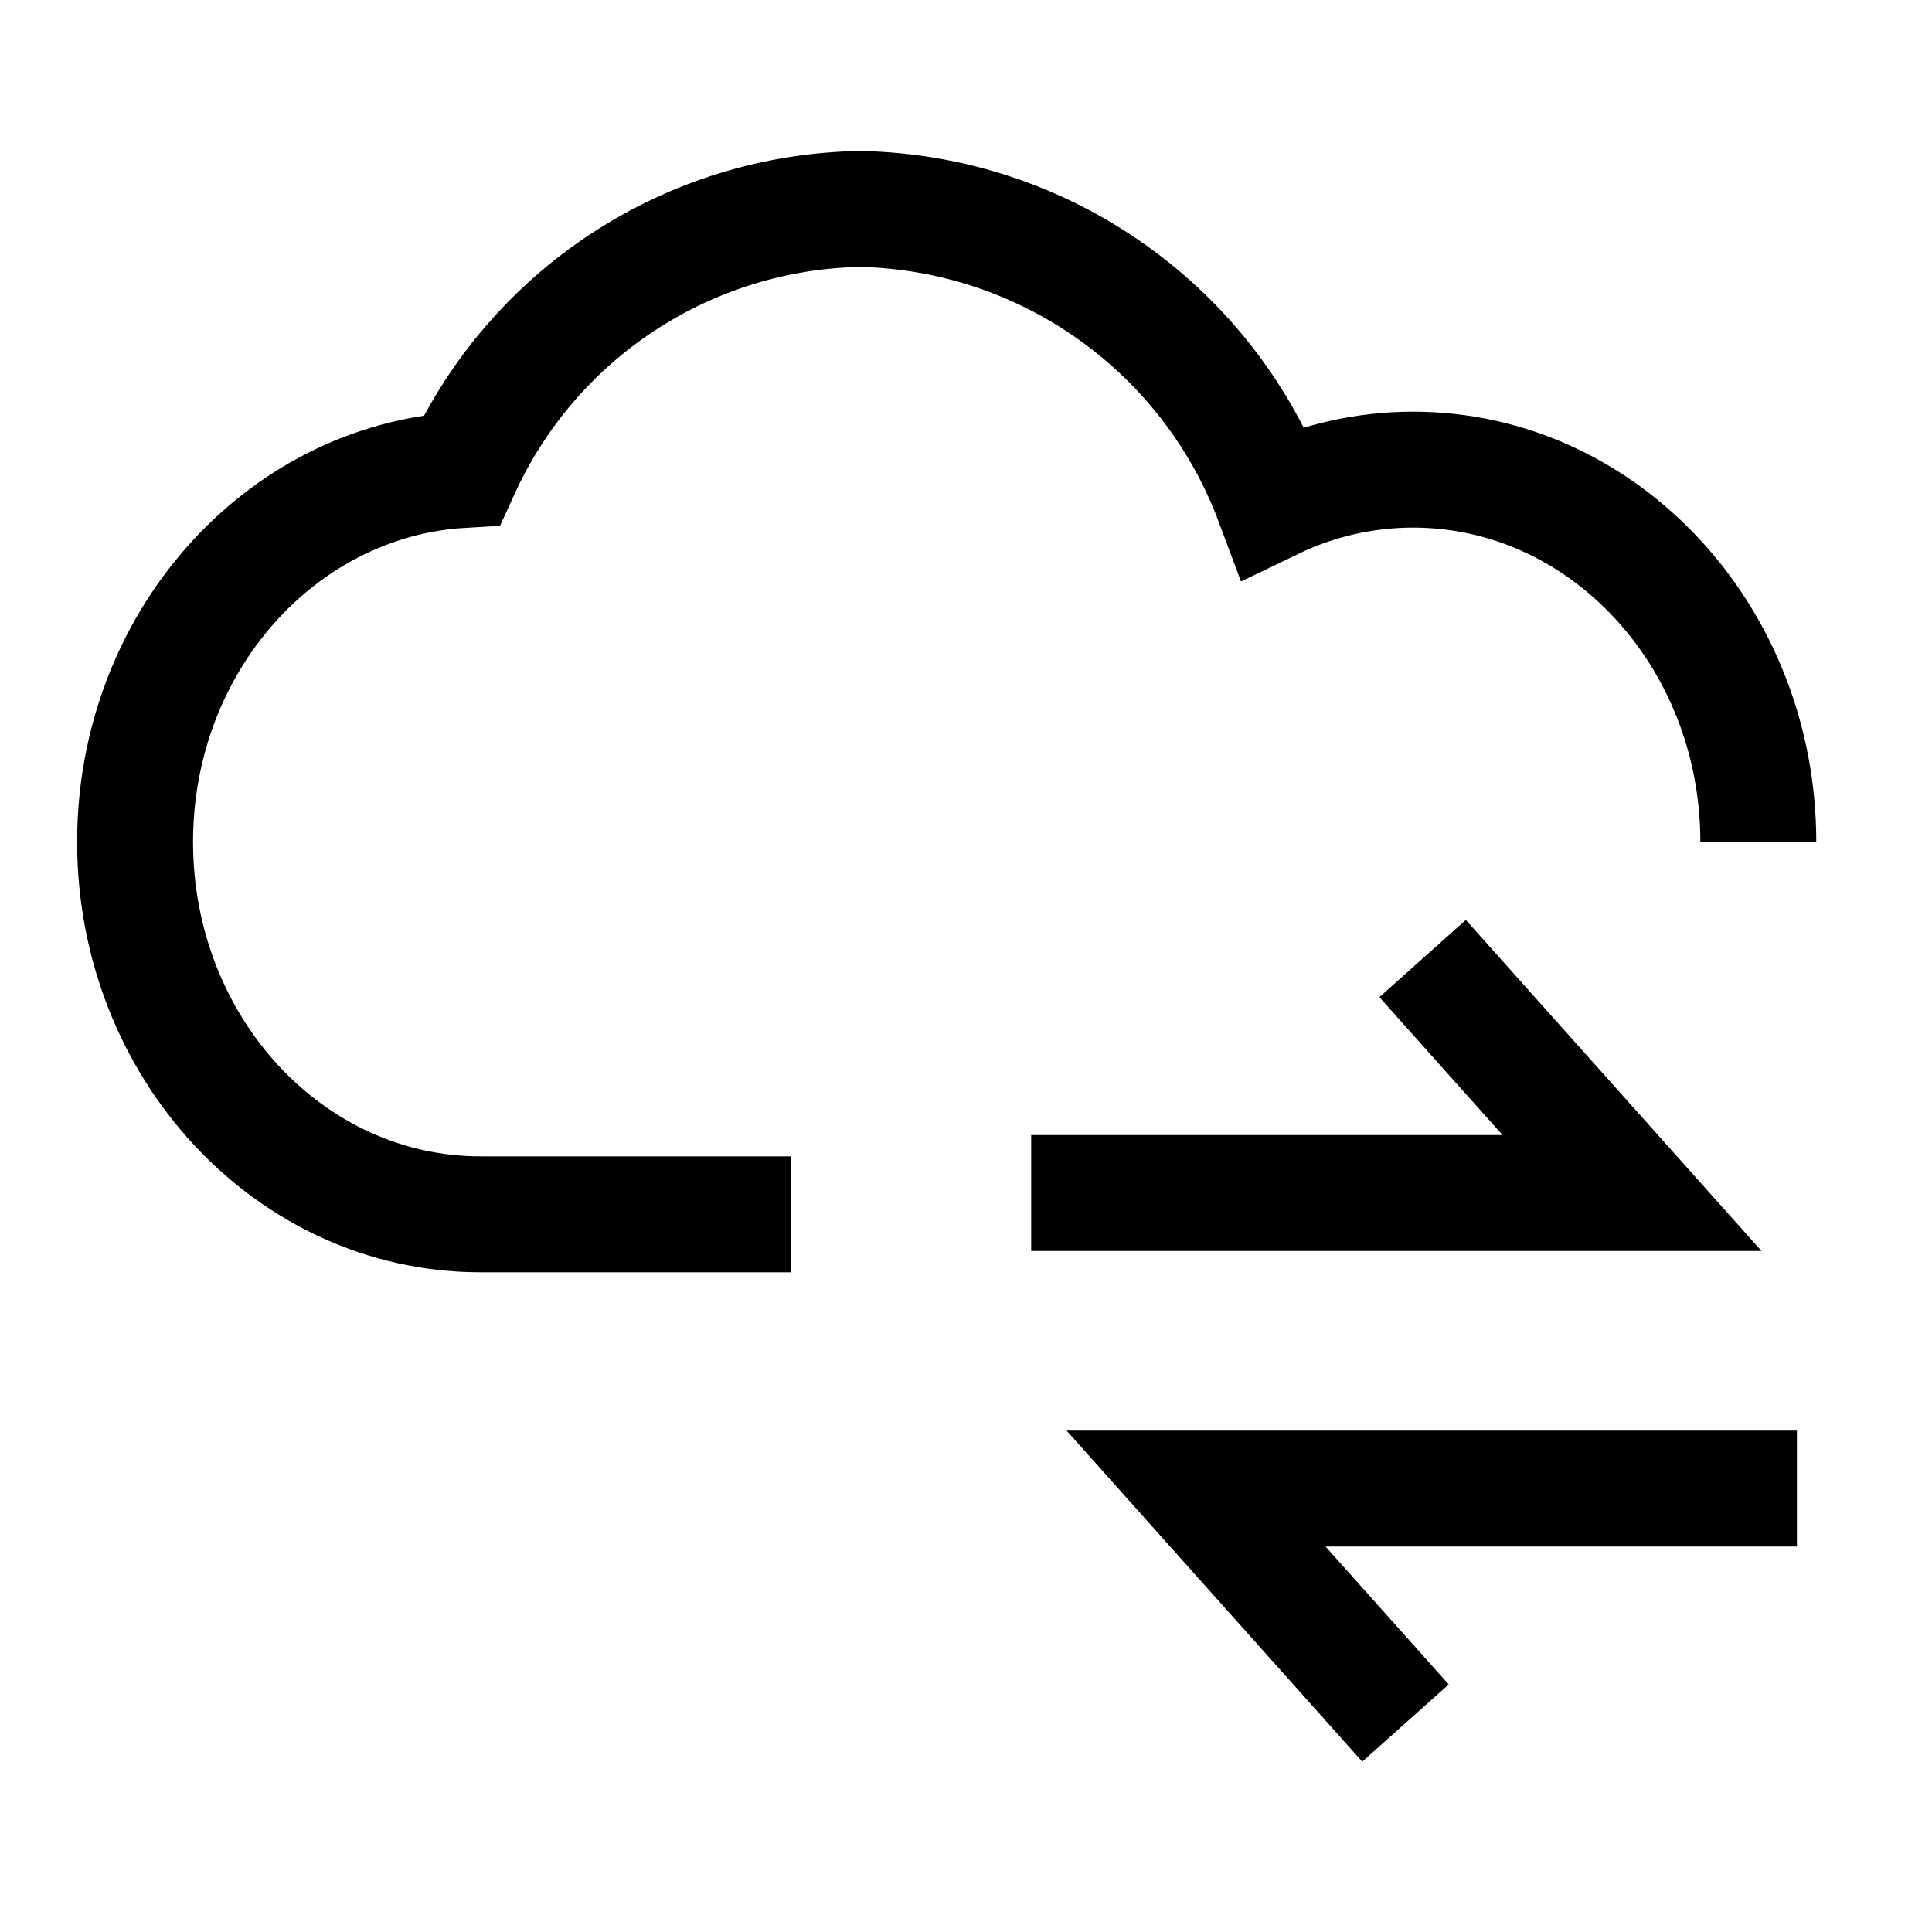
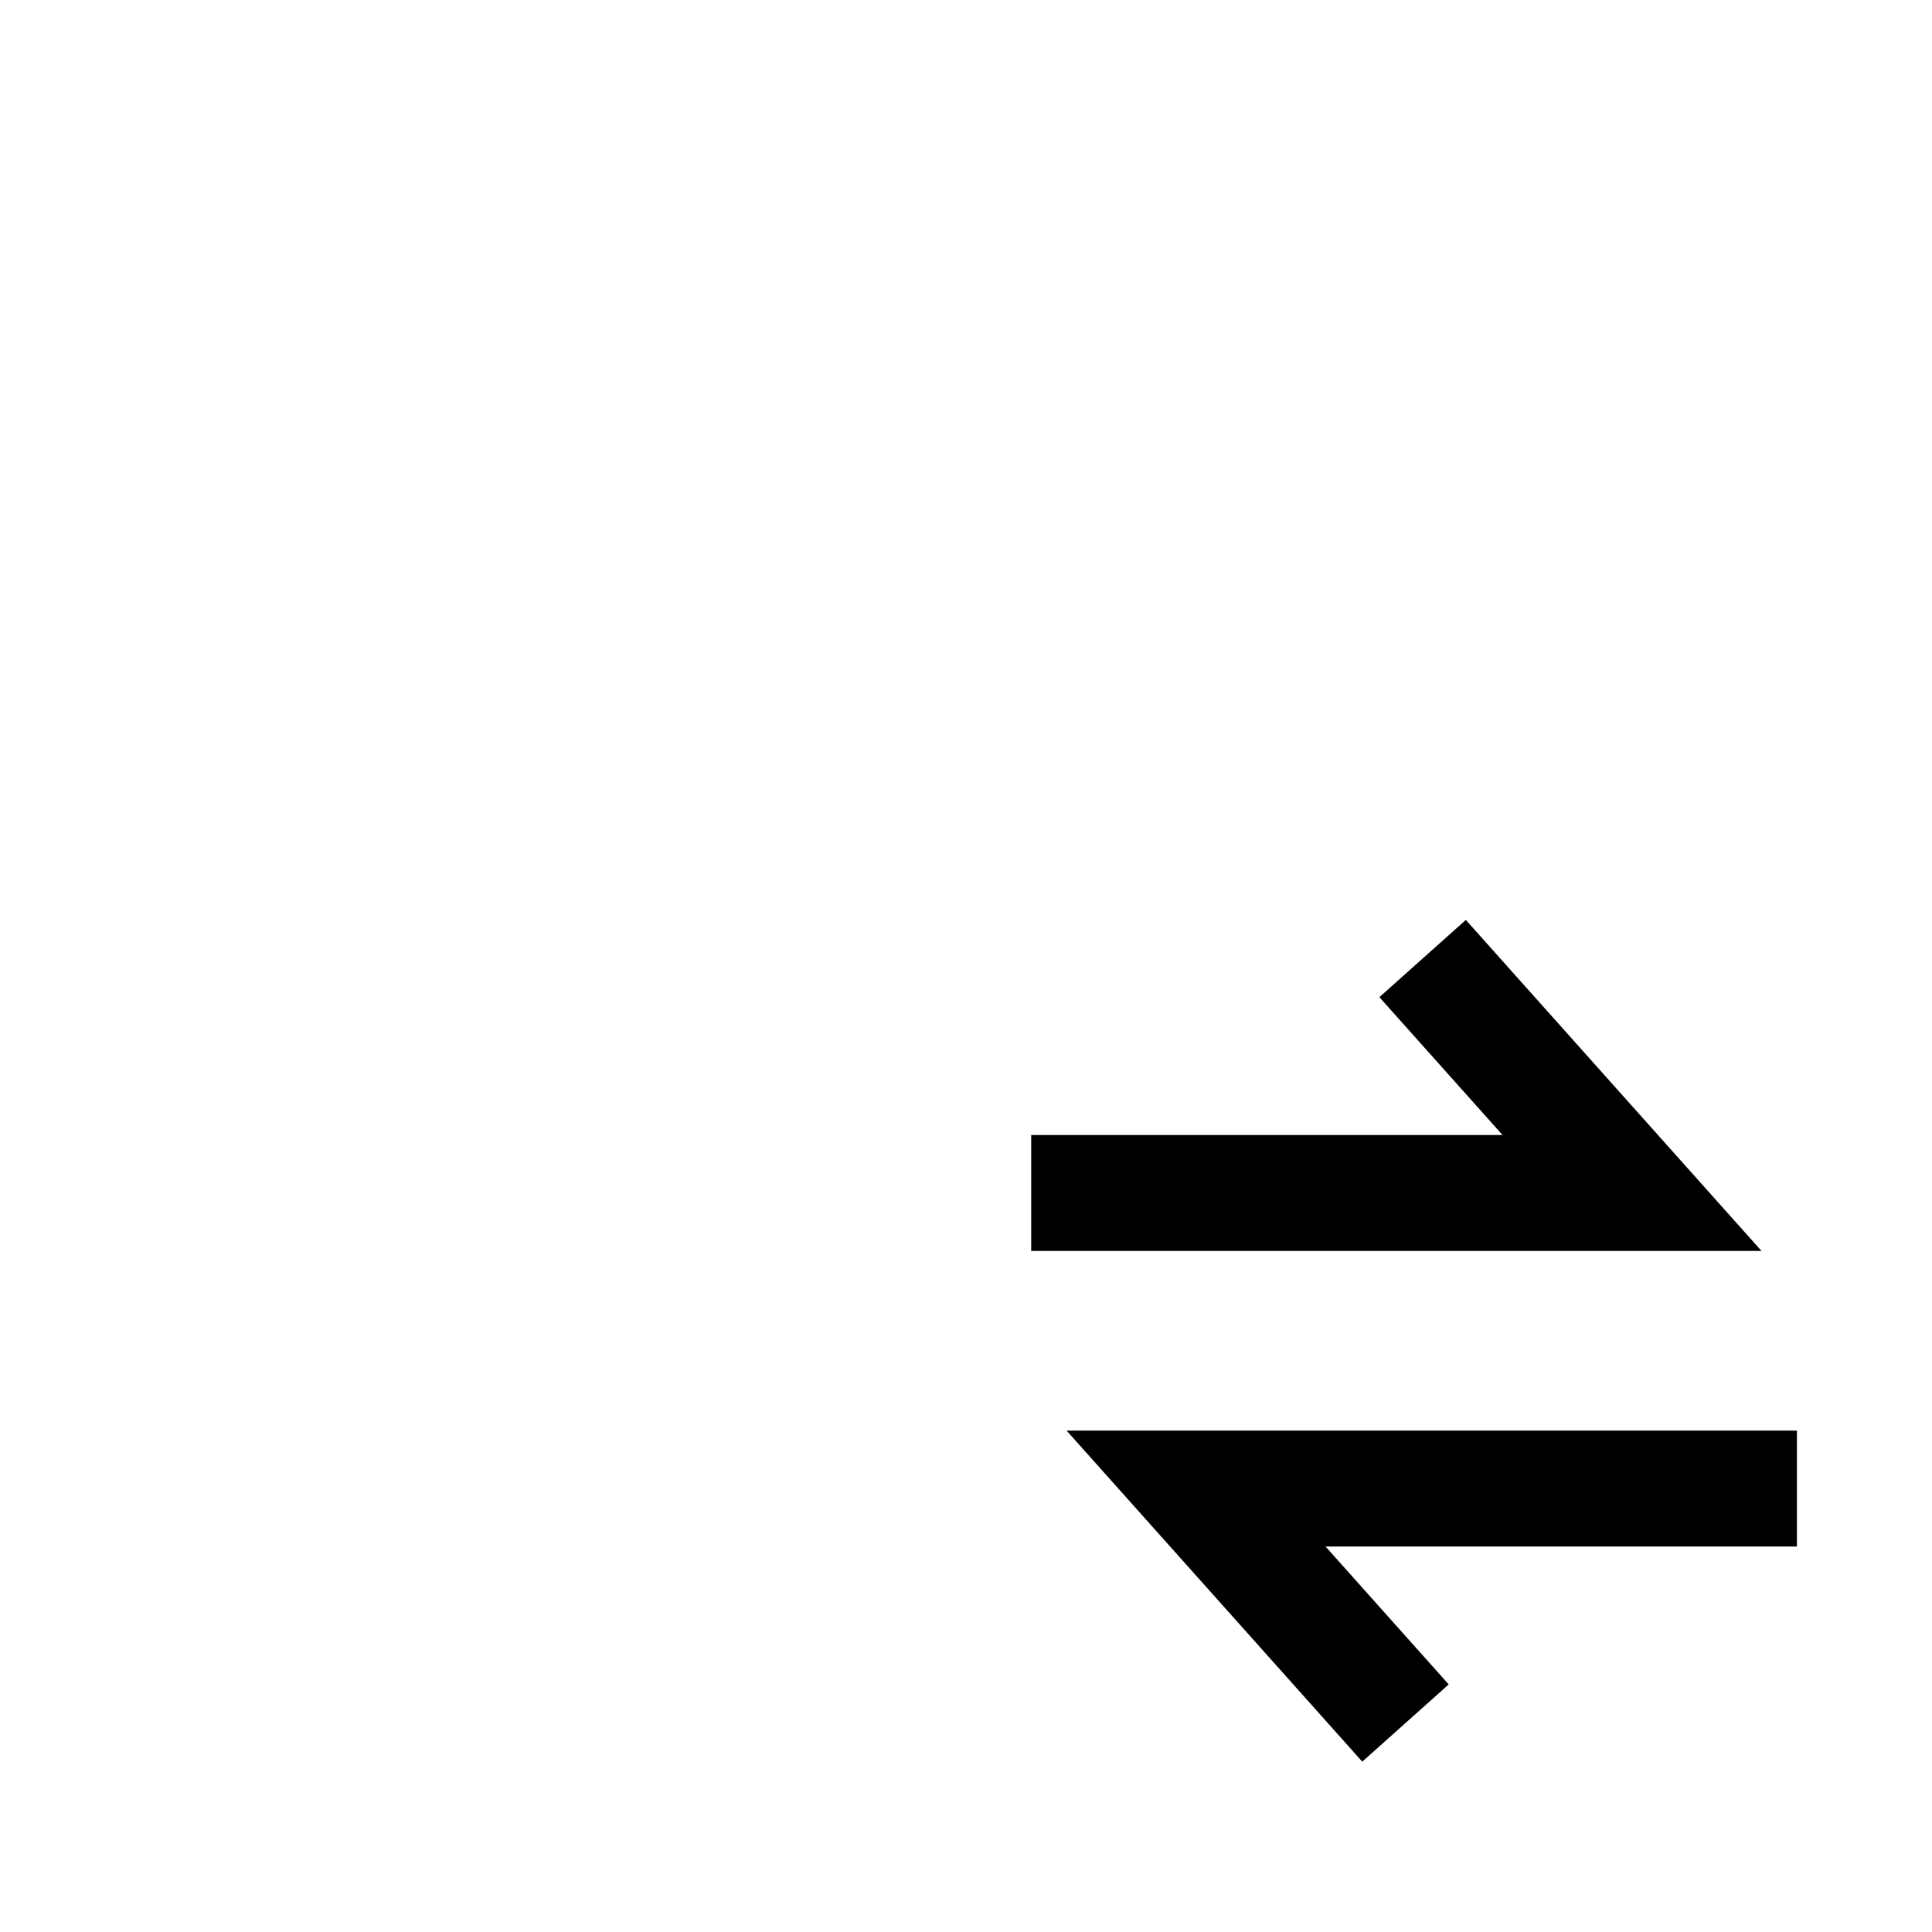
<svg xmlns="http://www.w3.org/2000/svg" width="50" height="50" viewBox="0 0 50 50" fill="none">
-   <path d="M45.505 21.79C45.505 16.471 41.505 12.154 36.567 12.154C35.313 12.155 34.076 12.439 32.947 12.983C32.13 10.796 30.675 8.905 28.77 7.555C26.866 6.204 24.6 5.456 22.266 5.408C20.084 5.444 17.957 6.098 16.132 7.294C14.306 8.489 12.857 10.178 11.951 12.163C7.241 12.443 3.496 16.644 3.496 21.79C3.496 27.109 7.496 31.426 12.434 31.426H20.463" stroke="black" stroke-width="3" />
  <path d="M26.687 30.875H42.237L36.817 24.807" stroke="black" stroke-width="3" />
  <path d="M46.504 38.524H30.954L36.374 44.592" stroke="black" stroke-width="3" />
</svg>